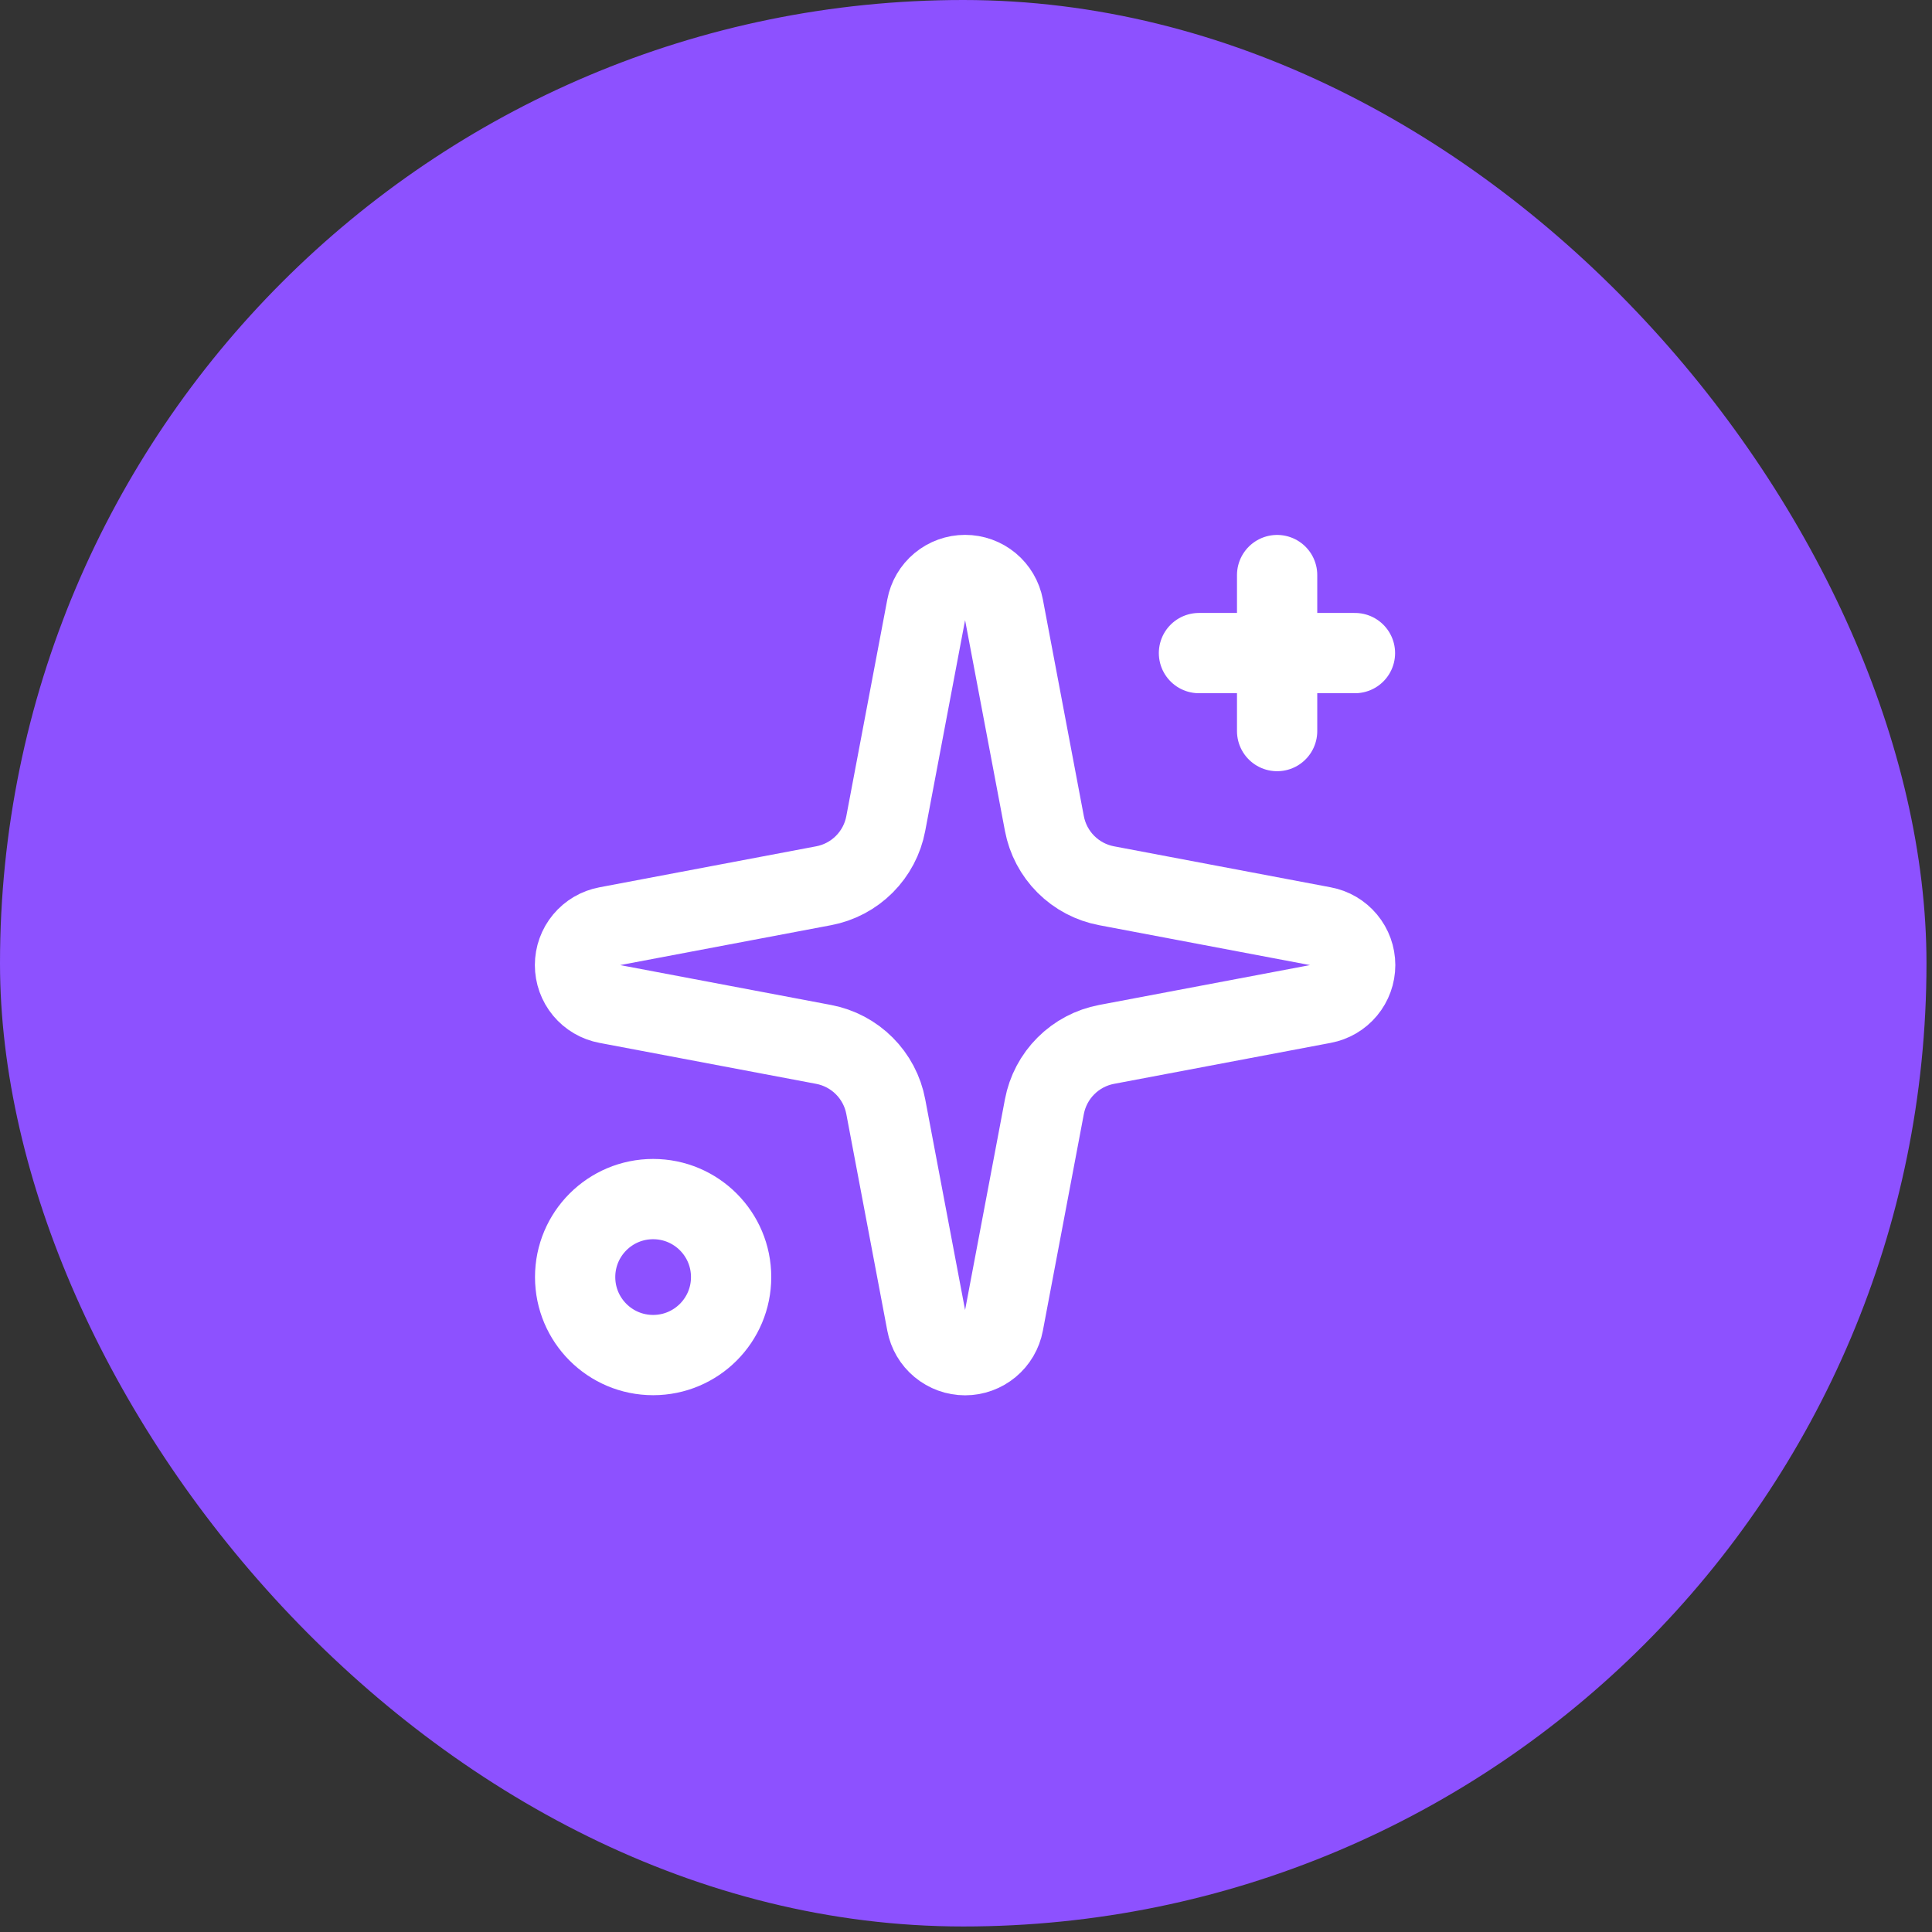
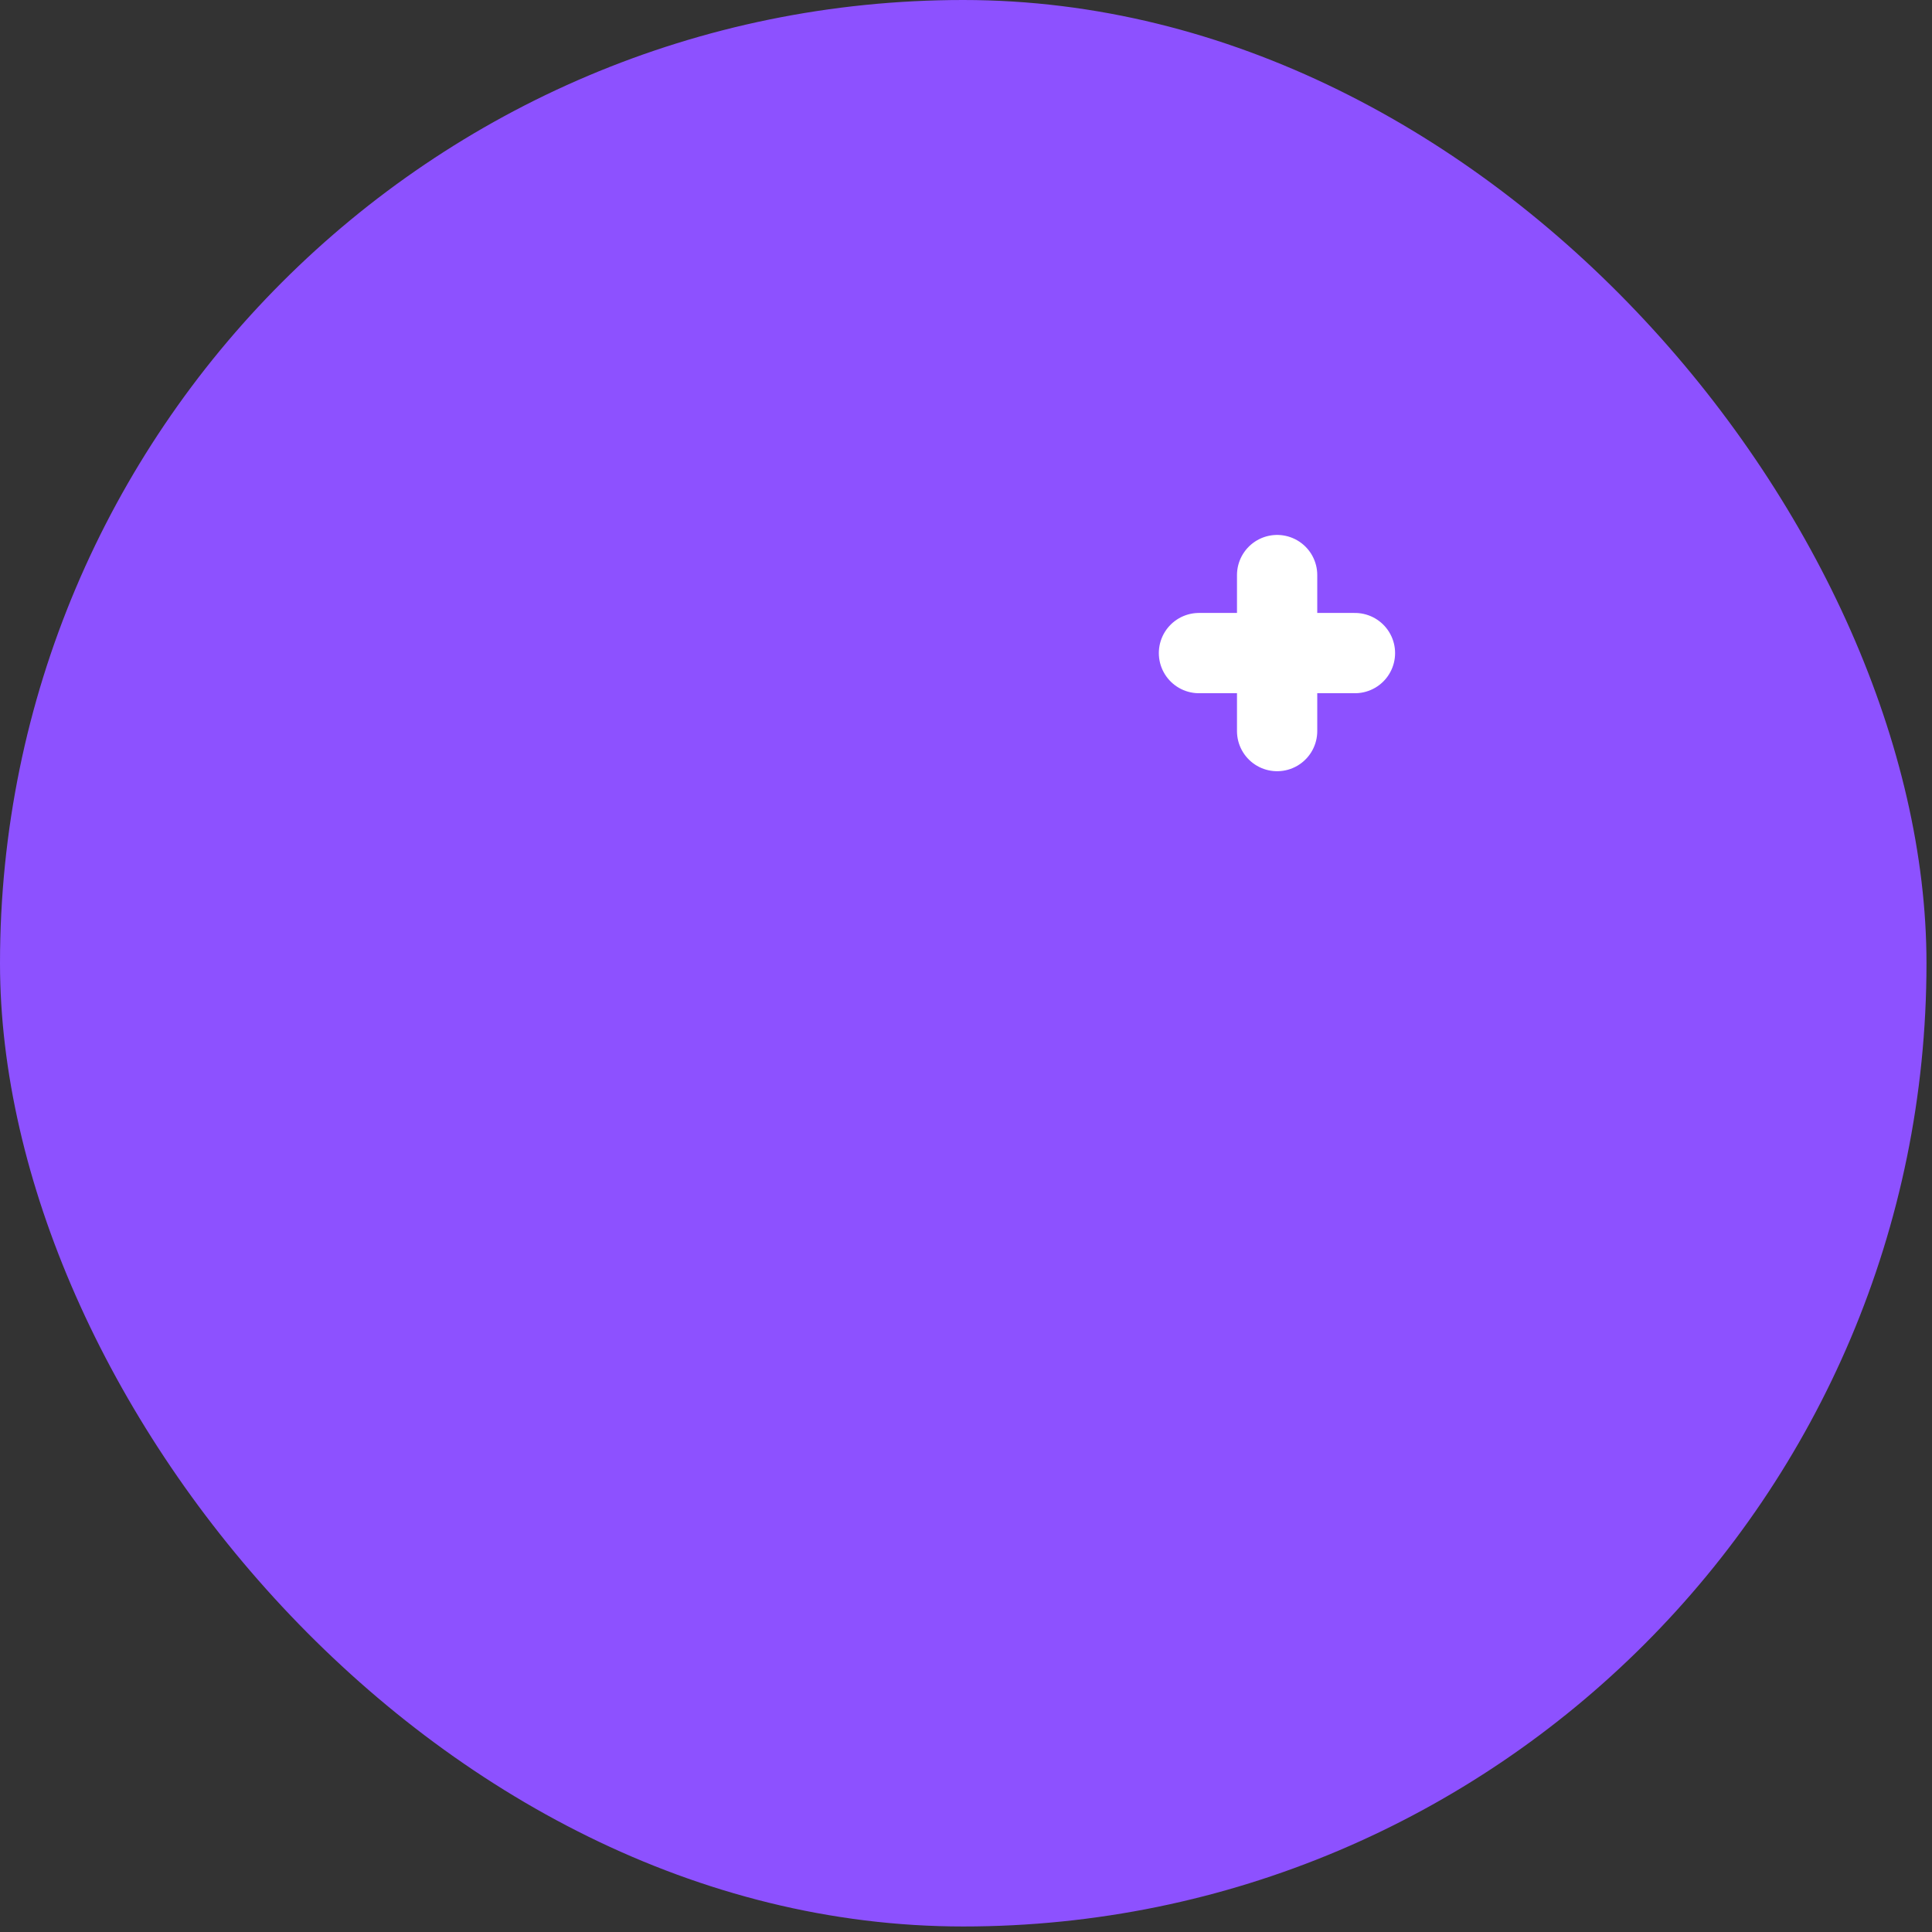
<svg xmlns="http://www.w3.org/2000/svg" width="84" height="84" viewBox="0 0 84 84" fill="none">
  <rect x="0" y="0" width="84" height="84" fill="#333333" stroke="none" />
  <rect width="83.76" height="83.76" rx="41.88" fill="#8D51FF" />
-   <path d="M40.294 26.384C40.366 25.995 40.573 25.644 40.877 25.391C41.181 25.138 41.565 25 41.96 25C42.356 25 42.739 25.138 43.044 25.391C43.348 25.644 43.554 25.995 43.627 26.384L45.409 35.809C45.536 36.479 45.861 37.095 46.344 37.577C46.826 38.059 47.442 38.385 48.112 38.511L57.536 40.294C57.925 40.366 58.277 40.573 58.529 40.877C58.782 41.181 58.921 41.565 58.921 41.96C58.921 42.356 58.782 42.739 58.529 43.044C58.277 43.348 57.925 43.554 57.536 43.627L48.112 45.409C47.442 45.536 46.826 45.861 46.344 46.344C45.861 46.826 45.536 47.442 45.409 48.112L43.627 57.536C43.554 57.925 43.348 58.277 43.044 58.529C42.739 58.782 42.356 58.921 41.96 58.921C41.565 58.921 41.181 58.782 40.877 58.529C40.573 58.277 40.366 57.925 40.294 57.536L38.511 48.112C38.385 47.442 38.059 46.826 37.577 46.344C37.095 45.861 36.479 45.536 35.809 45.409L26.384 43.627C25.995 43.554 25.644 43.348 25.391 43.044C25.138 42.739 25 42.356 25 41.96C25 41.565 25.138 41.181 25.391 40.877C25.644 40.573 25.995 40.366 26.384 40.294L35.809 38.511C36.479 38.385 37.095 38.059 37.577 37.577C38.059 37.095 38.385 36.479 38.511 35.809L40.294 26.384Z" stroke="white" stroke-width="3.49" stroke-linecap="round" stroke-linejoin="round" />
  <path d="M55.527 25.003V31.786" stroke="white" stroke-width="3.49" stroke-linecap="round" stroke-linejoin="round" />
  <path d="M58.911 28.395H52.129" stroke="white" stroke-width="3.49" stroke-linecap="round" stroke-linejoin="round" />
-   <path d="M28.397 58.916C30.27 58.916 31.788 57.398 31.788 55.525C31.788 53.652 30.27 52.134 28.397 52.134C26.524 52.134 25.006 53.652 25.006 55.525C25.006 57.398 26.524 58.916 28.397 58.916Z" stroke="white" stroke-width="3.49" stroke-linecap="round" stroke-linejoin="round" />
</svg>